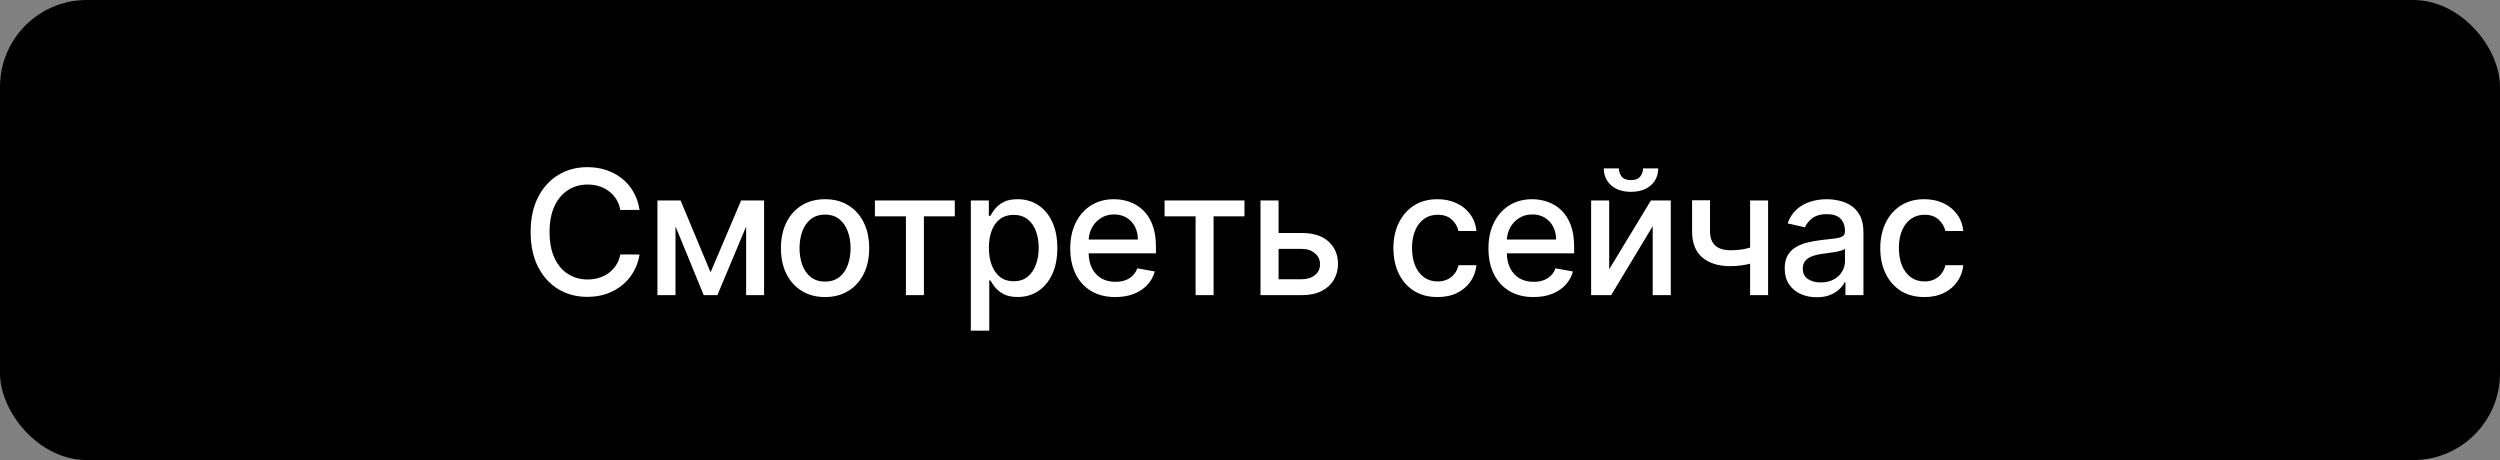
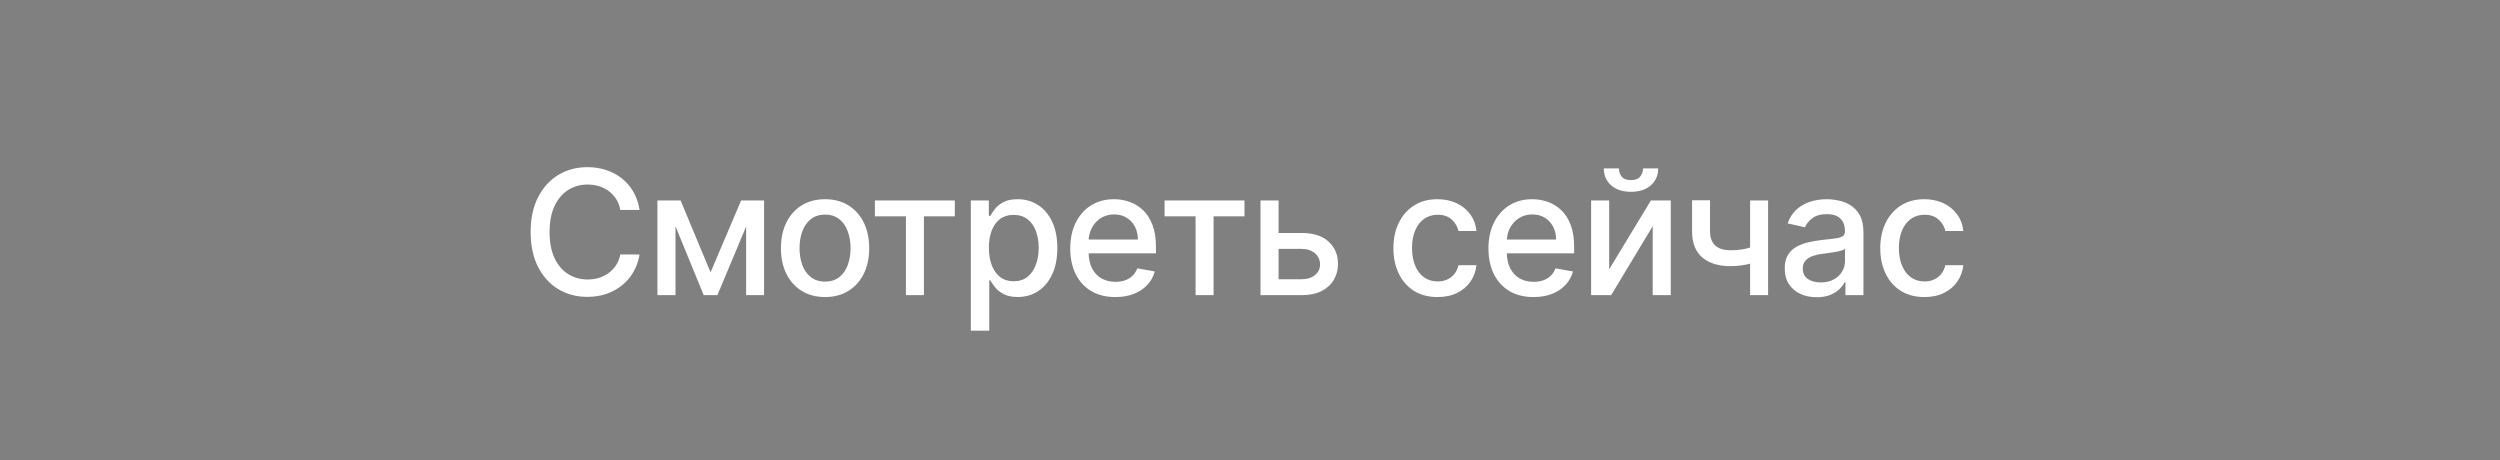
<svg xmlns="http://www.w3.org/2000/svg" width="288" height="53" viewBox="0 0 288 53" fill="none">
  <rect x="0" y="0" width="288" height="53" fill="#808080" stroke="none" />
-   <rect width="288" height="53" rx="10" fill="black" />
-   <path d="M73.679 24.185H71.463C71.378 23.711 71.219 23.294 70.987 22.935C70.755 22.575 70.471 22.269 70.135 22.018C69.799 21.767 69.422 21.578 69.006 21.45C68.594 21.322 68.156 21.259 67.692 21.259C66.854 21.259 66.103 21.469 65.44 21.891C64.782 22.312 64.261 22.93 63.878 23.744C63.499 24.559 63.31 25.553 63.31 26.727C63.31 27.911 63.499 28.91 63.878 29.724C64.261 30.539 64.785 31.154 65.447 31.571C66.11 31.988 66.856 32.196 67.685 32.196C68.144 32.196 68.579 32.135 68.992 32.011C69.408 31.884 69.785 31.697 70.121 31.45C70.457 31.204 70.741 30.903 70.973 30.548C71.21 30.188 71.373 29.776 71.463 29.312L73.679 29.32C73.561 30.035 73.331 30.693 72.99 31.294C72.654 31.891 72.221 32.407 71.69 32.842C71.165 33.273 70.563 33.607 69.886 33.844C69.209 34.081 68.471 34.199 67.671 34.199C66.411 34.199 65.289 33.901 64.304 33.304C63.319 32.703 62.543 31.843 61.974 30.726C61.411 29.608 61.129 28.276 61.129 26.727C61.129 25.174 61.413 23.841 61.981 22.729C62.55 21.611 63.326 20.754 64.311 20.158C65.296 19.556 66.416 19.256 67.671 19.256C68.442 19.256 69.162 19.367 69.829 19.59C70.502 19.807 71.106 20.129 71.641 20.555C72.176 20.977 72.618 21.493 72.969 22.104C73.319 22.71 73.556 23.403 73.679 24.185ZM81.857 31.372L85.379 23.091H87.212L82.645 34H81.068L76.594 23.091H78.405L81.857 31.372ZM77.816 23.091V34H75.735V23.091H77.816ZM85.955 34V23.091H88.022V34H85.955ZM95.047 34.22C94.024 34.22 93.132 33.986 92.369 33.517C91.607 33.048 91.015 32.392 90.594 31.55C90.172 30.707 89.962 29.722 89.962 28.595C89.962 27.463 90.172 26.474 90.594 25.626C91.015 24.779 91.607 24.121 92.369 23.652C93.132 23.183 94.024 22.949 95.047 22.949C96.07 22.949 96.962 23.183 97.725 23.652C98.487 24.121 99.079 24.779 99.5 25.626C99.921 26.474 100.132 27.463 100.132 28.595C100.132 29.722 99.921 30.707 99.5 31.55C99.079 32.392 98.487 33.048 97.725 33.517C96.962 33.986 96.07 34.22 95.047 34.22ZM95.054 32.438C95.717 32.438 96.266 32.262 96.702 31.912C97.137 31.562 97.459 31.095 97.668 30.513C97.881 29.93 97.987 29.289 97.987 28.588C97.987 27.892 97.881 27.253 97.668 26.671C97.459 26.083 97.137 25.612 96.702 25.257C96.266 24.902 95.717 24.724 95.054 24.724C94.386 24.724 93.832 24.902 93.392 25.257C92.957 25.612 92.632 26.083 92.419 26.671C92.211 27.253 92.107 27.892 92.107 28.588C92.107 29.289 92.211 29.93 92.419 30.513C92.632 31.095 92.957 31.562 93.392 31.912C93.832 32.262 94.386 32.438 95.054 32.438ZM100.789 24.923V23.091H109.993V24.923H106.435V34H104.361V24.923H100.789ZM111.839 38.091V23.091H113.913V24.859H114.091C114.214 24.632 114.391 24.369 114.623 24.071C114.855 23.773 115.177 23.512 115.589 23.29C116.001 23.062 116.546 22.949 117.223 22.949C118.103 22.949 118.889 23.171 119.581 23.616C120.272 24.062 120.814 24.703 121.207 25.541C121.605 26.379 121.804 27.388 121.804 28.567C121.804 29.746 121.607 30.757 121.214 31.599C120.821 32.438 120.282 33.084 119.595 33.538C118.908 33.988 118.125 34.213 117.244 34.213C116.581 34.213 116.039 34.102 115.618 33.879C115.201 33.657 114.874 33.396 114.638 33.098C114.401 32.8 114.219 32.535 114.091 32.303H113.963V38.091H111.839ZM113.92 28.546C113.92 29.312 114.032 29.985 114.254 30.562C114.477 31.14 114.799 31.592 115.22 31.919C115.641 32.241 116.157 32.402 116.768 32.402C117.403 32.402 117.933 32.234 118.359 31.898C118.785 31.557 119.107 31.095 119.325 30.513C119.548 29.93 119.659 29.275 119.659 28.546C119.659 27.826 119.55 27.18 119.332 26.607C119.119 26.034 118.797 25.581 118.366 25.25C117.94 24.919 117.407 24.753 116.768 24.753C116.153 24.753 115.632 24.912 115.206 25.229C114.784 25.546 114.465 25.989 114.247 26.557C114.029 27.125 113.92 27.788 113.92 28.546ZM128.485 34.22C127.41 34.22 126.484 33.99 125.708 33.531C124.936 33.067 124.339 32.416 123.918 31.578C123.501 30.735 123.293 29.748 123.293 28.616C123.293 27.499 123.501 26.514 123.918 25.662C124.339 24.81 124.926 24.144 125.679 23.666C126.437 23.188 127.322 22.949 128.336 22.949C128.951 22.949 129.548 23.051 130.125 23.254C130.703 23.458 131.221 23.777 131.681 24.213C132.14 24.649 132.502 25.215 132.767 25.91C133.033 26.602 133.165 27.442 133.165 28.432V29.185H124.493V27.594H131.084C131.084 27.035 130.971 26.54 130.743 26.109C130.516 25.674 130.196 25.331 129.784 25.079C129.377 24.829 128.899 24.703 128.35 24.703C127.753 24.703 127.232 24.85 126.787 25.143C126.347 25.432 126.006 25.811 125.765 26.28C125.528 26.744 125.409 27.248 125.409 27.793V29.035C125.409 29.765 125.537 30.385 125.793 30.896C126.053 31.408 126.416 31.798 126.88 32.068C127.344 32.333 127.886 32.466 128.506 32.466C128.908 32.466 129.275 32.409 129.607 32.295C129.938 32.177 130.225 32.002 130.466 31.77C130.708 31.538 130.892 31.251 131.02 30.91L133.03 31.273C132.869 31.865 132.58 32.383 132.164 32.828C131.752 33.269 131.233 33.612 130.608 33.858C129.988 34.099 129.28 34.22 128.485 34.22ZM134.159 24.923V23.091H143.363V24.923H139.805V34H137.731V24.923H134.159ZM146.808 26.841H149.975C151.31 26.841 152.338 27.172 153.058 27.835C153.777 28.498 154.137 29.353 154.137 30.399C154.137 31.081 153.976 31.694 153.654 32.239C153.332 32.783 152.861 33.214 152.241 33.531C151.621 33.844 150.865 34 149.975 34H145.21V23.091H147.291V32.168H149.975C150.586 32.168 151.088 32.009 151.481 31.692C151.874 31.37 152.07 30.96 152.07 30.463C152.07 29.938 151.874 29.509 151.481 29.178C151.088 28.841 150.586 28.673 149.975 28.673H146.808V26.841ZM165.606 34.22C164.55 34.22 163.641 33.981 162.879 33.503C162.121 33.02 161.539 32.355 161.132 31.507C160.725 30.66 160.521 29.689 160.521 28.595C160.521 27.487 160.729 26.509 161.146 25.662C161.563 24.81 162.15 24.144 162.907 23.666C163.665 23.188 164.558 22.949 165.585 22.949C166.414 22.949 167.152 23.103 167.801 23.41C168.45 23.713 168.973 24.14 169.371 24.689C169.773 25.238 170.012 25.88 170.088 26.614H168.021C167.907 26.102 167.647 25.662 167.24 25.293C166.837 24.923 166.298 24.739 165.621 24.739C165.029 24.739 164.51 24.895 164.065 25.207C163.625 25.515 163.282 25.956 163.035 26.528C162.789 27.097 162.666 27.769 162.666 28.546C162.666 29.341 162.787 30.027 163.028 30.605C163.27 31.183 163.611 31.63 164.051 31.947C164.496 32.265 165.019 32.423 165.621 32.423C166.023 32.423 166.388 32.35 166.714 32.203C167.046 32.052 167.323 31.836 167.545 31.557C167.773 31.277 167.931 30.941 168.021 30.548H170.088C170.012 31.254 169.782 31.884 169.399 32.438C169.015 32.992 168.502 33.427 167.858 33.744C167.219 34.062 166.468 34.22 165.606 34.22ZM176.661 34.22C175.586 34.22 174.66 33.99 173.884 33.531C173.112 33.067 172.515 32.416 172.094 31.578C171.677 30.735 171.469 29.748 171.469 28.616C171.469 27.499 171.677 26.514 172.094 25.662C172.515 24.81 173.102 24.144 173.855 23.666C174.613 23.188 175.498 22.949 176.511 22.949C177.127 22.949 177.723 23.051 178.301 23.254C178.879 23.458 179.397 23.777 179.857 24.213C180.316 24.649 180.678 25.215 180.943 25.91C181.208 26.602 181.341 27.442 181.341 28.432V29.185H172.669V27.594H179.26C179.26 27.035 179.146 26.54 178.919 26.109C178.692 25.674 178.372 25.331 177.96 25.079C177.553 24.829 177.075 24.703 176.526 24.703C175.929 24.703 175.408 24.85 174.963 25.143C174.523 25.432 174.182 25.811 173.94 26.28C173.704 26.744 173.585 27.248 173.585 27.793V29.035C173.585 29.765 173.713 30.385 173.969 30.896C174.229 31.408 174.591 31.798 175.055 32.068C175.519 32.333 176.062 32.466 176.682 32.466C177.084 32.466 177.451 32.409 177.783 32.295C178.114 32.177 178.401 32.002 178.642 31.77C178.884 31.538 179.068 31.251 179.196 30.91L181.206 31.273C181.045 31.865 180.756 32.383 180.339 32.828C179.928 33.269 179.409 33.612 178.784 33.858C178.164 34.099 177.456 34.22 176.661 34.22ZM185.378 31.024L190.186 23.091H192.473V34H190.392V26.06L185.605 34H183.297V23.091H185.378V31.024ZM189.277 19.398H191.024C191.024 20.198 190.74 20.849 190.172 21.351C189.609 21.848 188.846 22.097 187.885 22.097C186.929 22.097 186.169 21.848 185.605 21.351C185.042 20.849 184.76 20.198 184.76 19.398H186.5C186.5 19.753 186.604 20.068 186.813 20.342C187.021 20.612 187.379 20.747 187.885 20.747C188.382 20.747 188.737 20.612 188.95 20.342C189.168 20.072 189.277 19.758 189.277 19.398ZM203.685 23.091V34H201.612V23.091H203.685ZM202.783 28.155V29.987C202.457 30.12 202.111 30.238 201.747 30.342C201.382 30.442 200.998 30.52 200.596 30.577C200.193 30.634 199.774 30.662 199.339 30.662C197.989 30.662 196.917 30.333 196.122 29.675C195.326 29.012 194.928 27.999 194.928 26.635V23.07H196.995V26.635C196.995 27.151 197.09 27.57 197.279 27.892C197.469 28.214 197.738 28.451 198.089 28.602C198.439 28.754 198.856 28.829 199.339 28.829C199.978 28.829 200.568 28.77 201.107 28.652C201.652 28.529 202.211 28.363 202.783 28.155ZM209.285 34.242C208.594 34.242 207.969 34.114 207.41 33.858C206.851 33.597 206.409 33.221 206.082 32.729C205.76 32.236 205.599 31.633 205.599 30.918C205.599 30.302 205.717 29.796 205.954 29.398C206.191 29 206.51 28.685 206.913 28.453C207.315 28.221 207.765 28.046 208.262 27.928C208.76 27.809 209.266 27.719 209.782 27.658C210.436 27.582 210.966 27.52 211.373 27.473C211.78 27.421 212.076 27.338 212.261 27.224C212.446 27.111 212.538 26.926 212.538 26.671V26.621C212.538 26 212.363 25.52 212.012 25.179C211.667 24.838 211.151 24.668 210.464 24.668C209.749 24.668 209.186 24.826 208.774 25.143C208.367 25.456 208.085 25.804 207.929 26.188L205.933 25.733C206.17 25.07 206.515 24.535 206.97 24.128C207.429 23.716 207.957 23.418 208.554 23.233C209.15 23.044 209.778 22.949 210.436 22.949C210.871 22.949 211.333 23.001 211.821 23.105C212.313 23.204 212.772 23.389 213.198 23.659C213.629 23.929 213.982 24.315 214.257 24.817C214.531 25.314 214.669 25.96 214.669 26.756V34H212.595V32.508H212.51C212.372 32.783 212.166 33.053 211.892 33.318C211.617 33.583 211.264 33.803 210.833 33.979C210.403 34.154 209.886 34.242 209.285 34.242ZM209.747 32.537C210.334 32.537 210.836 32.421 211.252 32.189C211.674 31.957 211.993 31.654 212.211 31.28C212.434 30.901 212.545 30.496 212.545 30.065V28.659C212.469 28.735 212.322 28.806 212.105 28.872C211.892 28.934 211.648 28.988 211.373 29.035C211.099 29.078 210.831 29.118 210.571 29.156C210.31 29.189 210.092 29.218 209.917 29.241C209.505 29.294 209.129 29.381 208.788 29.504C208.452 29.627 208.182 29.805 207.978 30.037C207.779 30.264 207.68 30.567 207.68 30.946C207.68 31.472 207.874 31.869 208.262 32.139C208.651 32.404 209.145 32.537 209.747 32.537ZM221.692 34.22C220.636 34.22 219.727 33.981 218.965 33.503C218.207 33.02 217.625 32.355 217.218 31.507C216.811 30.66 216.607 29.689 216.607 28.595C216.607 27.487 216.815 26.509 217.232 25.662C217.649 24.81 218.236 24.144 218.993 23.666C219.751 23.188 220.643 22.949 221.671 22.949C222.5 22.949 223.238 23.103 223.887 23.41C224.536 23.713 225.059 24.14 225.456 24.689C225.859 25.238 226.098 25.88 226.174 26.614H224.107C223.993 26.102 223.733 25.662 223.326 25.293C222.923 24.923 222.384 24.739 221.706 24.739C221.115 24.739 220.596 24.895 220.151 25.207C219.711 25.515 219.367 25.956 219.121 26.528C218.875 27.097 218.752 27.769 218.752 28.546C218.752 29.341 218.873 30.027 219.114 30.605C219.356 31.183 219.697 31.63 220.137 31.947C220.582 32.265 221.105 32.423 221.706 32.423C222.109 32.423 222.474 32.35 222.8 32.203C223.132 32.052 223.409 31.836 223.631 31.557C223.858 31.277 224.017 30.941 224.107 30.548H226.174C226.098 31.254 225.868 31.884 225.485 32.438C225.101 32.992 224.588 33.427 223.944 33.744C223.304 34.062 222.554 34.22 221.692 34.22Z" fill="white" />
+   <path d="M73.679 24.185H71.463C71.378 23.711 71.219 23.294 70.987 22.935C70.755 22.575 70.471 22.269 70.135 22.018C69.799 21.767 69.422 21.578 69.006 21.45C68.594 21.322 68.156 21.259 67.692 21.259C66.854 21.259 66.103 21.469 65.44 21.891C64.782 22.312 64.261 22.93 63.878 23.744C63.499 24.559 63.31 25.553 63.31 26.727C63.31 27.911 63.499 28.91 63.878 29.724C64.261 30.539 64.785 31.154 65.447 31.571C66.11 31.988 66.856 32.196 67.685 32.196C68.144 32.196 68.579 32.135 68.992 32.011C69.408 31.884 69.785 31.697 70.121 31.45C70.457 31.204 70.741 30.903 70.973 30.548C71.21 30.188 71.373 29.776 71.463 29.312L73.679 29.32C73.561 30.035 73.331 30.693 72.99 31.294C72.654 31.891 72.221 32.407 71.69 32.842C71.165 33.273 70.563 33.607 69.886 33.844C69.209 34.081 68.471 34.199 67.671 34.199C66.411 34.199 65.289 33.901 64.304 33.304C63.319 32.703 62.543 31.843 61.974 30.726C61.411 29.608 61.129 28.276 61.129 26.727C61.129 25.174 61.413 23.841 61.981 22.729C62.55 21.611 63.326 20.754 64.311 20.158C65.296 19.556 66.416 19.256 67.671 19.256C68.442 19.256 69.162 19.367 69.829 19.59C70.502 19.807 71.106 20.129 71.641 20.555C72.176 20.977 72.618 21.493 72.969 22.104C73.319 22.71 73.556 23.403 73.679 24.185ZM81.857 31.372L85.379 23.091H87.212L82.645 34H81.068L76.594 23.091H78.405L81.857 31.372ZM77.816 23.091V34H75.735V23.091H77.816ZM85.955 34V23.091H88.022V34H85.955ZM95.047 34.22C94.024 34.22 93.132 33.986 92.369 33.517C91.607 33.048 91.015 32.392 90.594 31.55C90.172 30.707 89.962 29.722 89.962 28.595C89.962 27.463 90.172 26.474 90.594 25.626C91.015 24.779 91.607 24.121 92.369 23.652C93.132 23.183 94.024 22.949 95.047 22.949C96.07 22.949 96.962 23.183 97.725 23.652C98.487 24.121 99.079 24.779 99.5 25.626C99.921 26.474 100.132 27.463 100.132 28.595C100.132 29.722 99.921 30.707 99.5 31.55C99.079 32.392 98.487 33.048 97.725 33.517C96.962 33.986 96.07 34.22 95.047 34.22ZM95.054 32.438C95.717 32.438 96.266 32.262 96.702 31.912C97.137 31.562 97.459 31.095 97.668 30.513C97.881 29.93 97.987 29.289 97.987 28.588C97.987 27.892 97.881 27.253 97.668 26.671C97.459 26.083 97.137 25.612 96.702 25.257C96.266 24.902 95.717 24.724 95.054 24.724C94.386 24.724 93.832 24.902 93.392 25.257C92.957 25.612 92.632 26.083 92.419 26.671C92.211 27.253 92.107 27.892 92.107 28.588C92.107 29.289 92.211 29.93 92.419 30.513C92.632 31.095 92.957 31.562 93.392 31.912C93.832 32.262 94.386 32.438 95.054 32.438ZM100.789 24.923V23.091H109.993V24.923H106.435V34H104.361V24.923H100.789ZM111.839 38.091V23.091H113.913V24.859H114.091C114.214 24.632 114.391 24.369 114.623 24.071C114.855 23.773 115.177 23.512 115.589 23.29C116.001 23.062 116.546 22.949 117.223 22.949C118.103 22.949 118.889 23.171 119.581 23.616C120.272 24.062 120.814 24.703 121.207 25.541C121.605 26.379 121.804 27.388 121.804 28.567C121.804 29.746 121.607 30.757 121.214 31.599C120.821 32.438 120.282 33.084 119.595 33.538C118.908 33.988 118.125 34.213 117.244 34.213C116.581 34.213 116.039 34.102 115.618 33.879C115.201 33.657 114.874 33.396 114.638 33.098C114.401 32.8 114.219 32.535 114.091 32.303H113.963V38.091H111.839ZM113.92 28.546C113.92 29.312 114.032 29.985 114.254 30.562C114.477 31.14 114.799 31.592 115.22 31.919C115.641 32.241 116.157 32.402 116.768 32.402C117.403 32.402 117.933 32.234 118.359 31.898C118.785 31.557 119.107 31.095 119.325 30.513C119.548 29.93 119.659 29.275 119.659 28.546C119.659 27.826 119.55 27.18 119.332 26.607C119.119 26.034 118.797 25.581 118.366 25.25C117.94 24.919 117.407 24.753 116.768 24.753C116.153 24.753 115.632 24.912 115.206 25.229C114.784 25.546 114.465 25.989 114.247 26.557C114.029 27.125 113.92 27.788 113.92 28.546ZM128.485 34.22C127.41 34.22 126.484 33.99 125.708 33.531C124.936 33.067 124.339 32.416 123.918 31.578C123.501 30.735 123.293 29.748 123.293 28.616C123.293 27.499 123.501 26.514 123.918 25.662C124.339 24.81 124.926 24.144 125.679 23.666C126.437 23.188 127.322 22.949 128.336 22.949C128.951 22.949 129.548 23.051 130.125 23.254C130.703 23.458 131.221 23.777 131.681 24.213C132.14 24.649 132.502 25.215 132.767 25.91C133.033 26.602 133.165 27.442 133.165 28.432V29.185H124.493V27.594H131.084C131.084 27.035 130.971 26.54 130.743 26.109C130.516 25.674 130.196 25.331 129.784 25.079C129.377 24.829 128.899 24.703 128.35 24.703C127.753 24.703 127.232 24.85 126.787 25.143C126.347 25.432 126.006 25.811 125.765 26.28C125.528 26.744 125.409 27.248 125.409 27.793V29.035C125.409 29.765 125.537 30.385 125.793 30.896C126.053 31.408 126.416 31.798 126.88 32.068C127.344 32.333 127.886 32.466 128.506 32.466C128.908 32.466 129.275 32.409 129.607 32.295C129.938 32.177 130.225 32.002 130.466 31.77C130.708 31.538 130.892 31.251 131.02 30.91L133.03 31.273C132.869 31.865 132.58 32.383 132.164 32.828C131.752 33.269 131.233 33.612 130.608 33.858C129.988 34.099 129.28 34.22 128.485 34.22ZM134.159 24.923V23.091H143.363V24.923H139.805V34H137.731V24.923H134.159ZM146.808 26.841H149.975C151.31 26.841 152.338 27.172 153.058 27.835C153.777 28.498 154.137 29.353 154.137 30.399C154.137 31.081 153.976 31.694 153.654 32.239C153.332 32.783 152.861 33.214 152.241 33.531C151.621 33.844 150.865 34 149.975 34H145.21V23.091H147.291V32.168H149.975C150.586 32.168 151.088 32.009 151.481 31.692C151.874 31.37 152.07 30.96 152.07 30.463C152.07 29.938 151.874 29.509 151.481 29.178C151.088 28.841 150.586 28.673 149.975 28.673H146.808V26.841ZM165.606 34.22C164.55 34.22 163.641 33.981 162.879 33.503C162.121 33.02 161.539 32.355 161.132 31.507C160.725 30.66 160.521 29.689 160.521 28.595C160.521 27.487 160.729 26.509 161.146 25.662C161.563 24.81 162.15 24.144 162.907 23.666C163.665 23.188 164.558 22.949 165.585 22.949C166.414 22.949 167.152 23.103 167.801 23.41C168.45 23.713 168.973 24.14 169.371 24.689C169.773 25.238 170.012 25.88 170.088 26.614H168.021C167.907 26.102 167.647 25.662 167.24 25.293C166.837 24.923 166.298 24.739 165.621 24.739C165.029 24.739 164.51 24.895 164.065 25.207C163.625 25.515 163.282 25.956 163.035 26.528C162.789 27.097 162.666 27.769 162.666 28.546C162.666 29.341 162.787 30.027 163.028 30.605C163.27 31.183 163.611 31.63 164.051 31.947C164.496 32.265 165.019 32.423 165.621 32.423C166.023 32.423 166.388 32.35 166.714 32.203C167.046 32.052 167.323 31.836 167.545 31.557C167.773 31.277 167.931 30.941 168.021 30.548H170.088C170.012 31.254 169.782 31.884 169.399 32.438C169.015 32.992 168.502 33.427 167.858 33.744C167.219 34.062 166.468 34.22 165.606 34.22ZM176.661 34.22C175.586 34.22 174.66 33.99 173.884 33.531C173.112 33.067 172.515 32.416 172.094 31.578C171.677 30.735 171.469 29.748 171.469 28.616C171.469 27.499 171.677 26.514 172.094 25.662C172.515 24.81 173.102 24.144 173.855 23.666C174.613 23.188 175.498 22.949 176.511 22.949C177.127 22.949 177.723 23.051 178.301 23.254C178.879 23.458 179.397 23.777 179.857 24.213C180.316 24.649 180.678 25.215 180.943 25.91C181.208 26.602 181.341 27.442 181.341 28.432V29.185H172.669V27.594H179.26C179.26 27.035 179.146 26.54 178.919 26.109C178.692 25.674 178.372 25.331 177.96 25.079C177.553 24.829 177.075 24.703 176.526 24.703C175.929 24.703 175.408 24.85 174.963 25.143C174.523 25.432 174.182 25.811 173.94 26.28C173.704 26.744 173.585 27.248 173.585 27.793V29.035C173.585 29.765 173.713 30.385 173.969 30.896C174.229 31.408 174.591 31.798 175.055 32.068C175.519 32.333 176.062 32.466 176.682 32.466C177.084 32.466 177.451 32.409 177.783 32.295C178.114 32.177 178.401 32.002 178.642 31.77C178.884 31.538 179.068 31.251 179.196 30.91L181.206 31.273C181.045 31.865 180.756 32.383 180.339 32.828C179.928 33.269 179.409 33.612 178.784 33.858C178.164 34.099 177.456 34.22 176.661 34.22ZM185.378 31.024L190.186 23.091H192.473V34H190.392V26.06L185.605 34H183.297V23.091H185.378V31.024ZM189.277 19.398H191.024C191.024 20.198 190.74 20.849 190.172 21.351C189.609 21.848 188.846 22.097 187.885 22.097C186.929 22.097 186.169 21.848 185.605 21.351C185.042 20.849 184.76 20.198 184.76 19.398H186.5C186.5 19.753 186.604 20.068 186.813 20.342C187.021 20.612 187.379 20.747 187.885 20.747C188.382 20.747 188.737 20.612 188.95 20.342C189.168 20.072 189.277 19.758 189.277 19.398ZM203.685 23.091V34H201.612V23.091H203.685ZM202.783 28.155V29.987C202.457 30.12 202.111 30.238 201.747 30.342C201.382 30.442 200.998 30.52 200.596 30.577C200.193 30.634 199.774 30.662 199.339 30.662C197.989 30.662 196.917 30.333 196.122 29.675C195.326 29.012 194.928 27.999 194.928 26.635V23.07H196.995V26.635C196.995 27.151 197.09 27.57 197.279 27.892C197.469 28.214 197.738 28.451 198.089 28.602C198.439 28.754 198.856 28.829 199.339 28.829C199.978 28.829 200.568 28.77 201.107 28.652C201.652 28.529 202.211 28.363 202.783 28.155M209.285 34.242C208.594 34.242 207.969 34.114 207.41 33.858C206.851 33.597 206.409 33.221 206.082 32.729C205.76 32.236 205.599 31.633 205.599 30.918C205.599 30.302 205.717 29.796 205.954 29.398C206.191 29 206.51 28.685 206.913 28.453C207.315 28.221 207.765 28.046 208.262 27.928C208.76 27.809 209.266 27.719 209.782 27.658C210.436 27.582 210.966 27.52 211.373 27.473C211.78 27.421 212.076 27.338 212.261 27.224C212.446 27.111 212.538 26.926 212.538 26.671V26.621C212.538 26 212.363 25.52 212.012 25.179C211.667 24.838 211.151 24.668 210.464 24.668C209.749 24.668 209.186 24.826 208.774 25.143C208.367 25.456 208.085 25.804 207.929 26.188L205.933 25.733C206.17 25.07 206.515 24.535 206.97 24.128C207.429 23.716 207.957 23.418 208.554 23.233C209.15 23.044 209.778 22.949 210.436 22.949C210.871 22.949 211.333 23.001 211.821 23.105C212.313 23.204 212.772 23.389 213.198 23.659C213.629 23.929 213.982 24.315 214.257 24.817C214.531 25.314 214.669 25.96 214.669 26.756V34H212.595V32.508H212.51C212.372 32.783 212.166 33.053 211.892 33.318C211.617 33.583 211.264 33.803 210.833 33.979C210.403 34.154 209.886 34.242 209.285 34.242ZM209.747 32.537C210.334 32.537 210.836 32.421 211.252 32.189C211.674 31.957 211.993 31.654 212.211 31.28C212.434 30.901 212.545 30.496 212.545 30.065V28.659C212.469 28.735 212.322 28.806 212.105 28.872C211.892 28.934 211.648 28.988 211.373 29.035C211.099 29.078 210.831 29.118 210.571 29.156C210.31 29.189 210.092 29.218 209.917 29.241C209.505 29.294 209.129 29.381 208.788 29.504C208.452 29.627 208.182 29.805 207.978 30.037C207.779 30.264 207.68 30.567 207.68 30.946C207.68 31.472 207.874 31.869 208.262 32.139C208.651 32.404 209.145 32.537 209.747 32.537ZM221.692 34.22C220.636 34.22 219.727 33.981 218.965 33.503C218.207 33.02 217.625 32.355 217.218 31.507C216.811 30.66 216.607 29.689 216.607 28.595C216.607 27.487 216.815 26.509 217.232 25.662C217.649 24.81 218.236 24.144 218.993 23.666C219.751 23.188 220.643 22.949 221.671 22.949C222.5 22.949 223.238 23.103 223.887 23.41C224.536 23.713 225.059 24.14 225.456 24.689C225.859 25.238 226.098 25.88 226.174 26.614H224.107C223.993 26.102 223.733 25.662 223.326 25.293C222.923 24.923 222.384 24.739 221.706 24.739C221.115 24.739 220.596 24.895 220.151 25.207C219.711 25.515 219.367 25.956 219.121 26.528C218.875 27.097 218.752 27.769 218.752 28.546C218.752 29.341 218.873 30.027 219.114 30.605C219.356 31.183 219.697 31.63 220.137 31.947C220.582 32.265 221.105 32.423 221.706 32.423C222.109 32.423 222.474 32.35 222.8 32.203C223.132 32.052 223.409 31.836 223.631 31.557C223.858 31.277 224.017 30.941 224.107 30.548H226.174C226.098 31.254 225.868 31.884 225.485 32.438C225.101 32.992 224.588 33.427 223.944 33.744C223.304 34.062 222.554 34.22 221.692 34.22Z" fill="white" />
</svg>